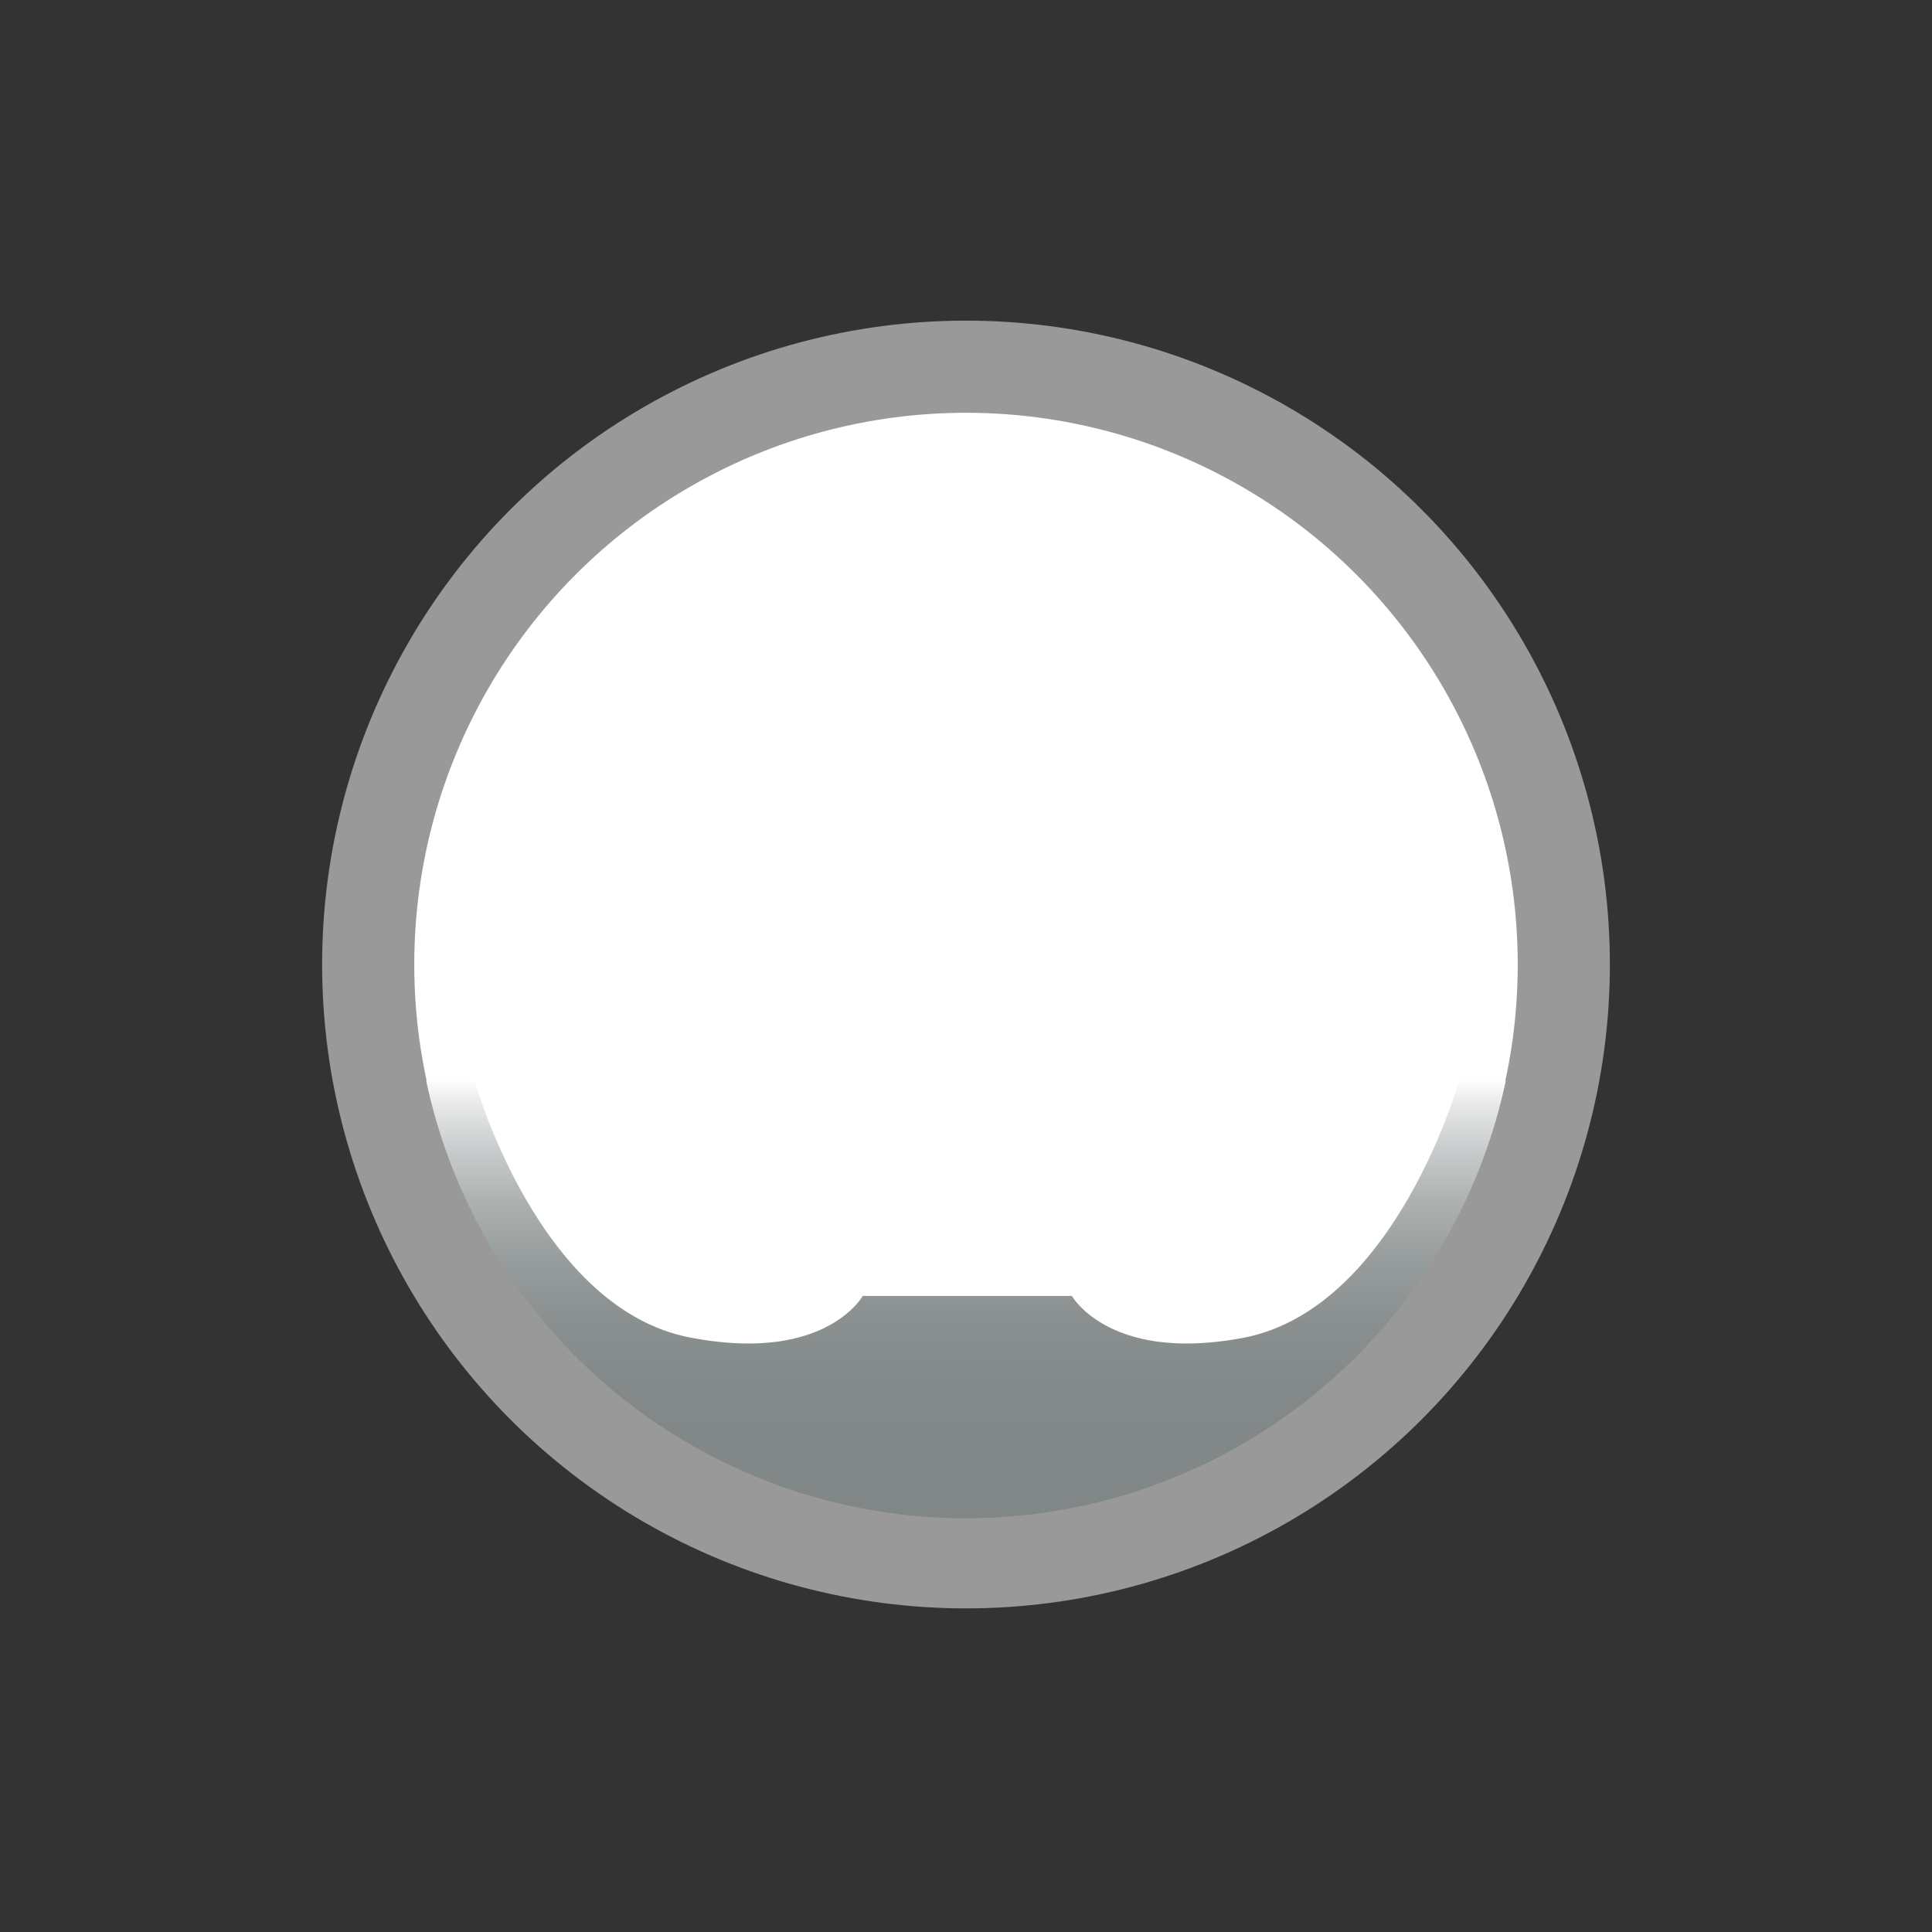
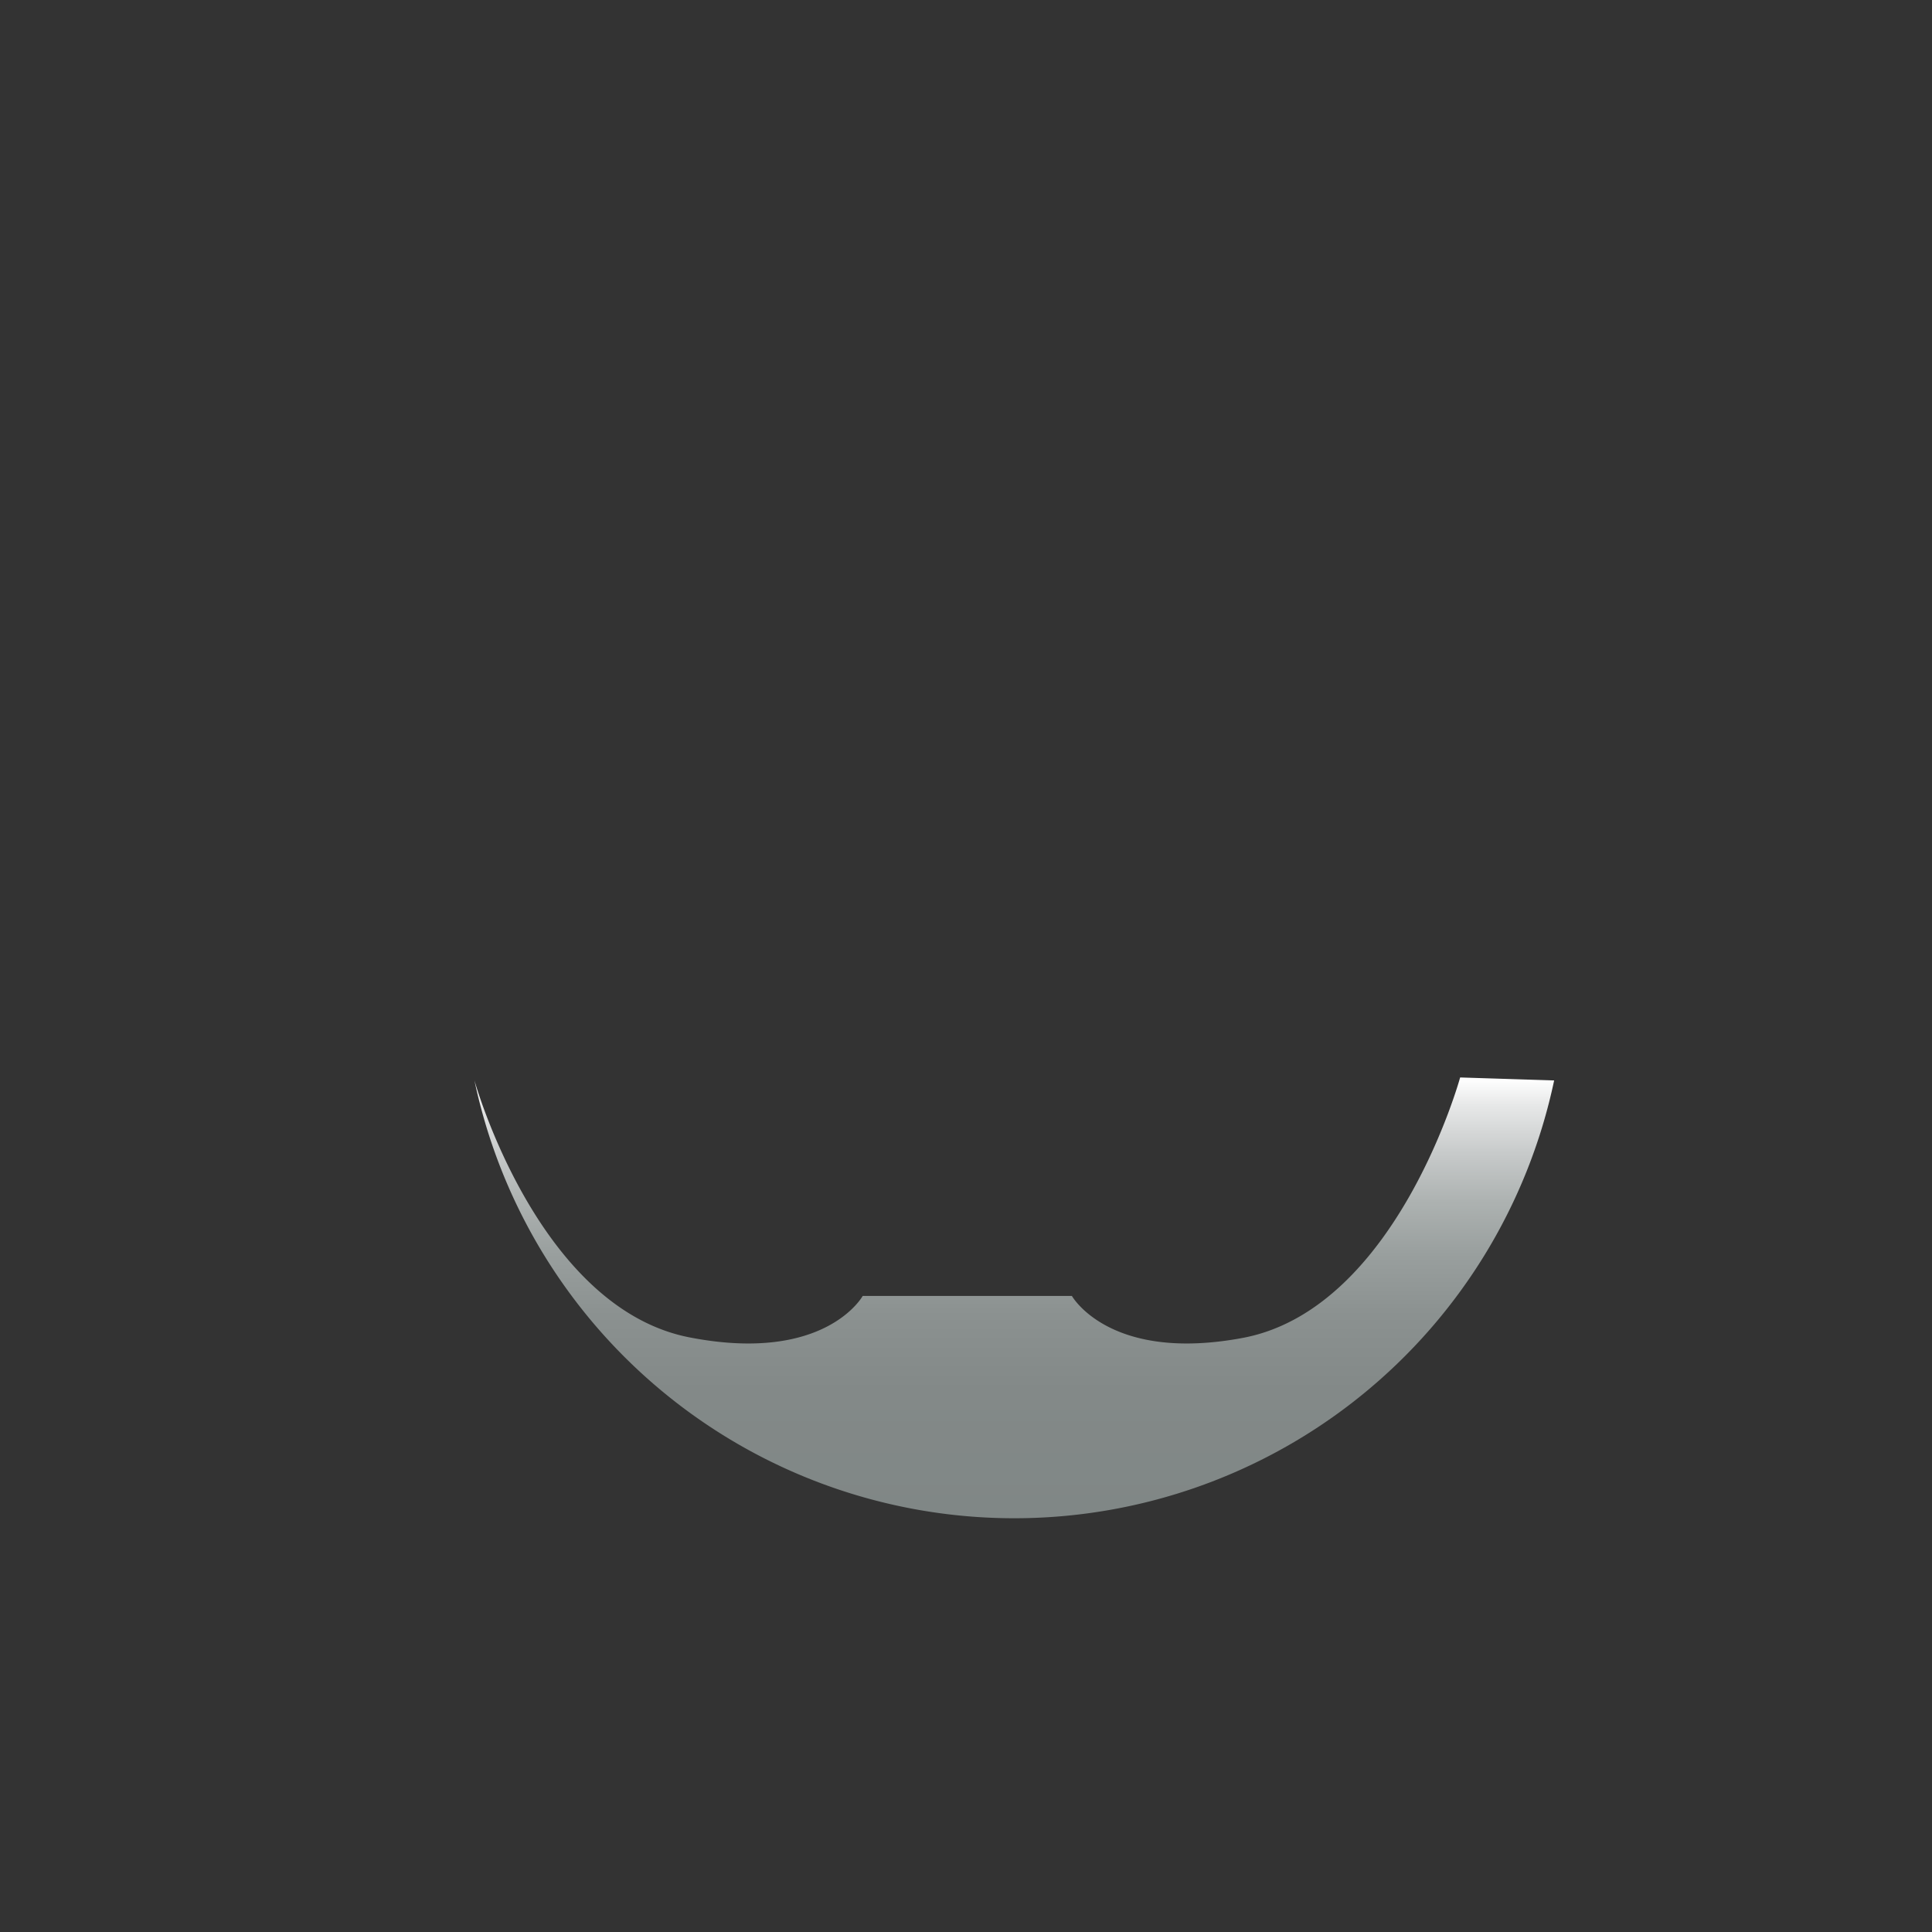
<svg xmlns="http://www.w3.org/2000/svg" id="24e47273-5e9e-4568-9002-0ec5c8067b9f" viewBox="0 0 52 52">
  <rect x="0" y="0" width="52" height="52" fill="#333333" stroke="none" />
  <defs>
    <linearGradient id="12663085-2f51-40ba-8abb-b84382ab8b7e" x1="26" y1="29.04" x2="26" y2="40.81" gradientUnits="userSpaceOnUse">
      <stop offset="0" stop-color="#fff" />
      <stop offset=".06" stop-color="#e7e8e8" />
      <stop offset=".17" stop-color="#c7caca" />
      <stop offset=".28" stop-color="#adb2b1" />
      <stop offset=".4" stop-color="#999f9e" />
      <stop offset=".54" stop-color="#8b9190" />
      <stop offset=".71" stop-color="#838988" />
      <stop offset="1" stop-color="#808786" />
    </linearGradient>
  </defs>
-   <circle cx="26" cy="25.96" r="16.09" fill="#fff" stroke="#999" stroke-width="2.48" />
-   <path d="M39.3 29s-1.7 6.18-5.8 7c-3.63.7-4.65-1.12-4.65-1.12h-5.63s-1 1.82-4.64 1.12c-4.1-.78-5.81-6.92-5.81-6.92h-1.3a14.85 14.85 0 0 0 29.06 0z" fill="url(#12663085-2f51-40ba-8abb-b84382ab8b7e)" />
+   <path d="M39.3 29s-1.7 6.18-5.8 7c-3.63.7-4.65-1.12-4.65-1.12h-5.63s-1 1.82-4.64 1.12c-4.1-.78-5.81-6.92-5.81-6.92a14.85 14.85 0 0 0 29.06 0z" fill="url(#12663085-2f51-40ba-8abb-b84382ab8b7e)" />
</svg>